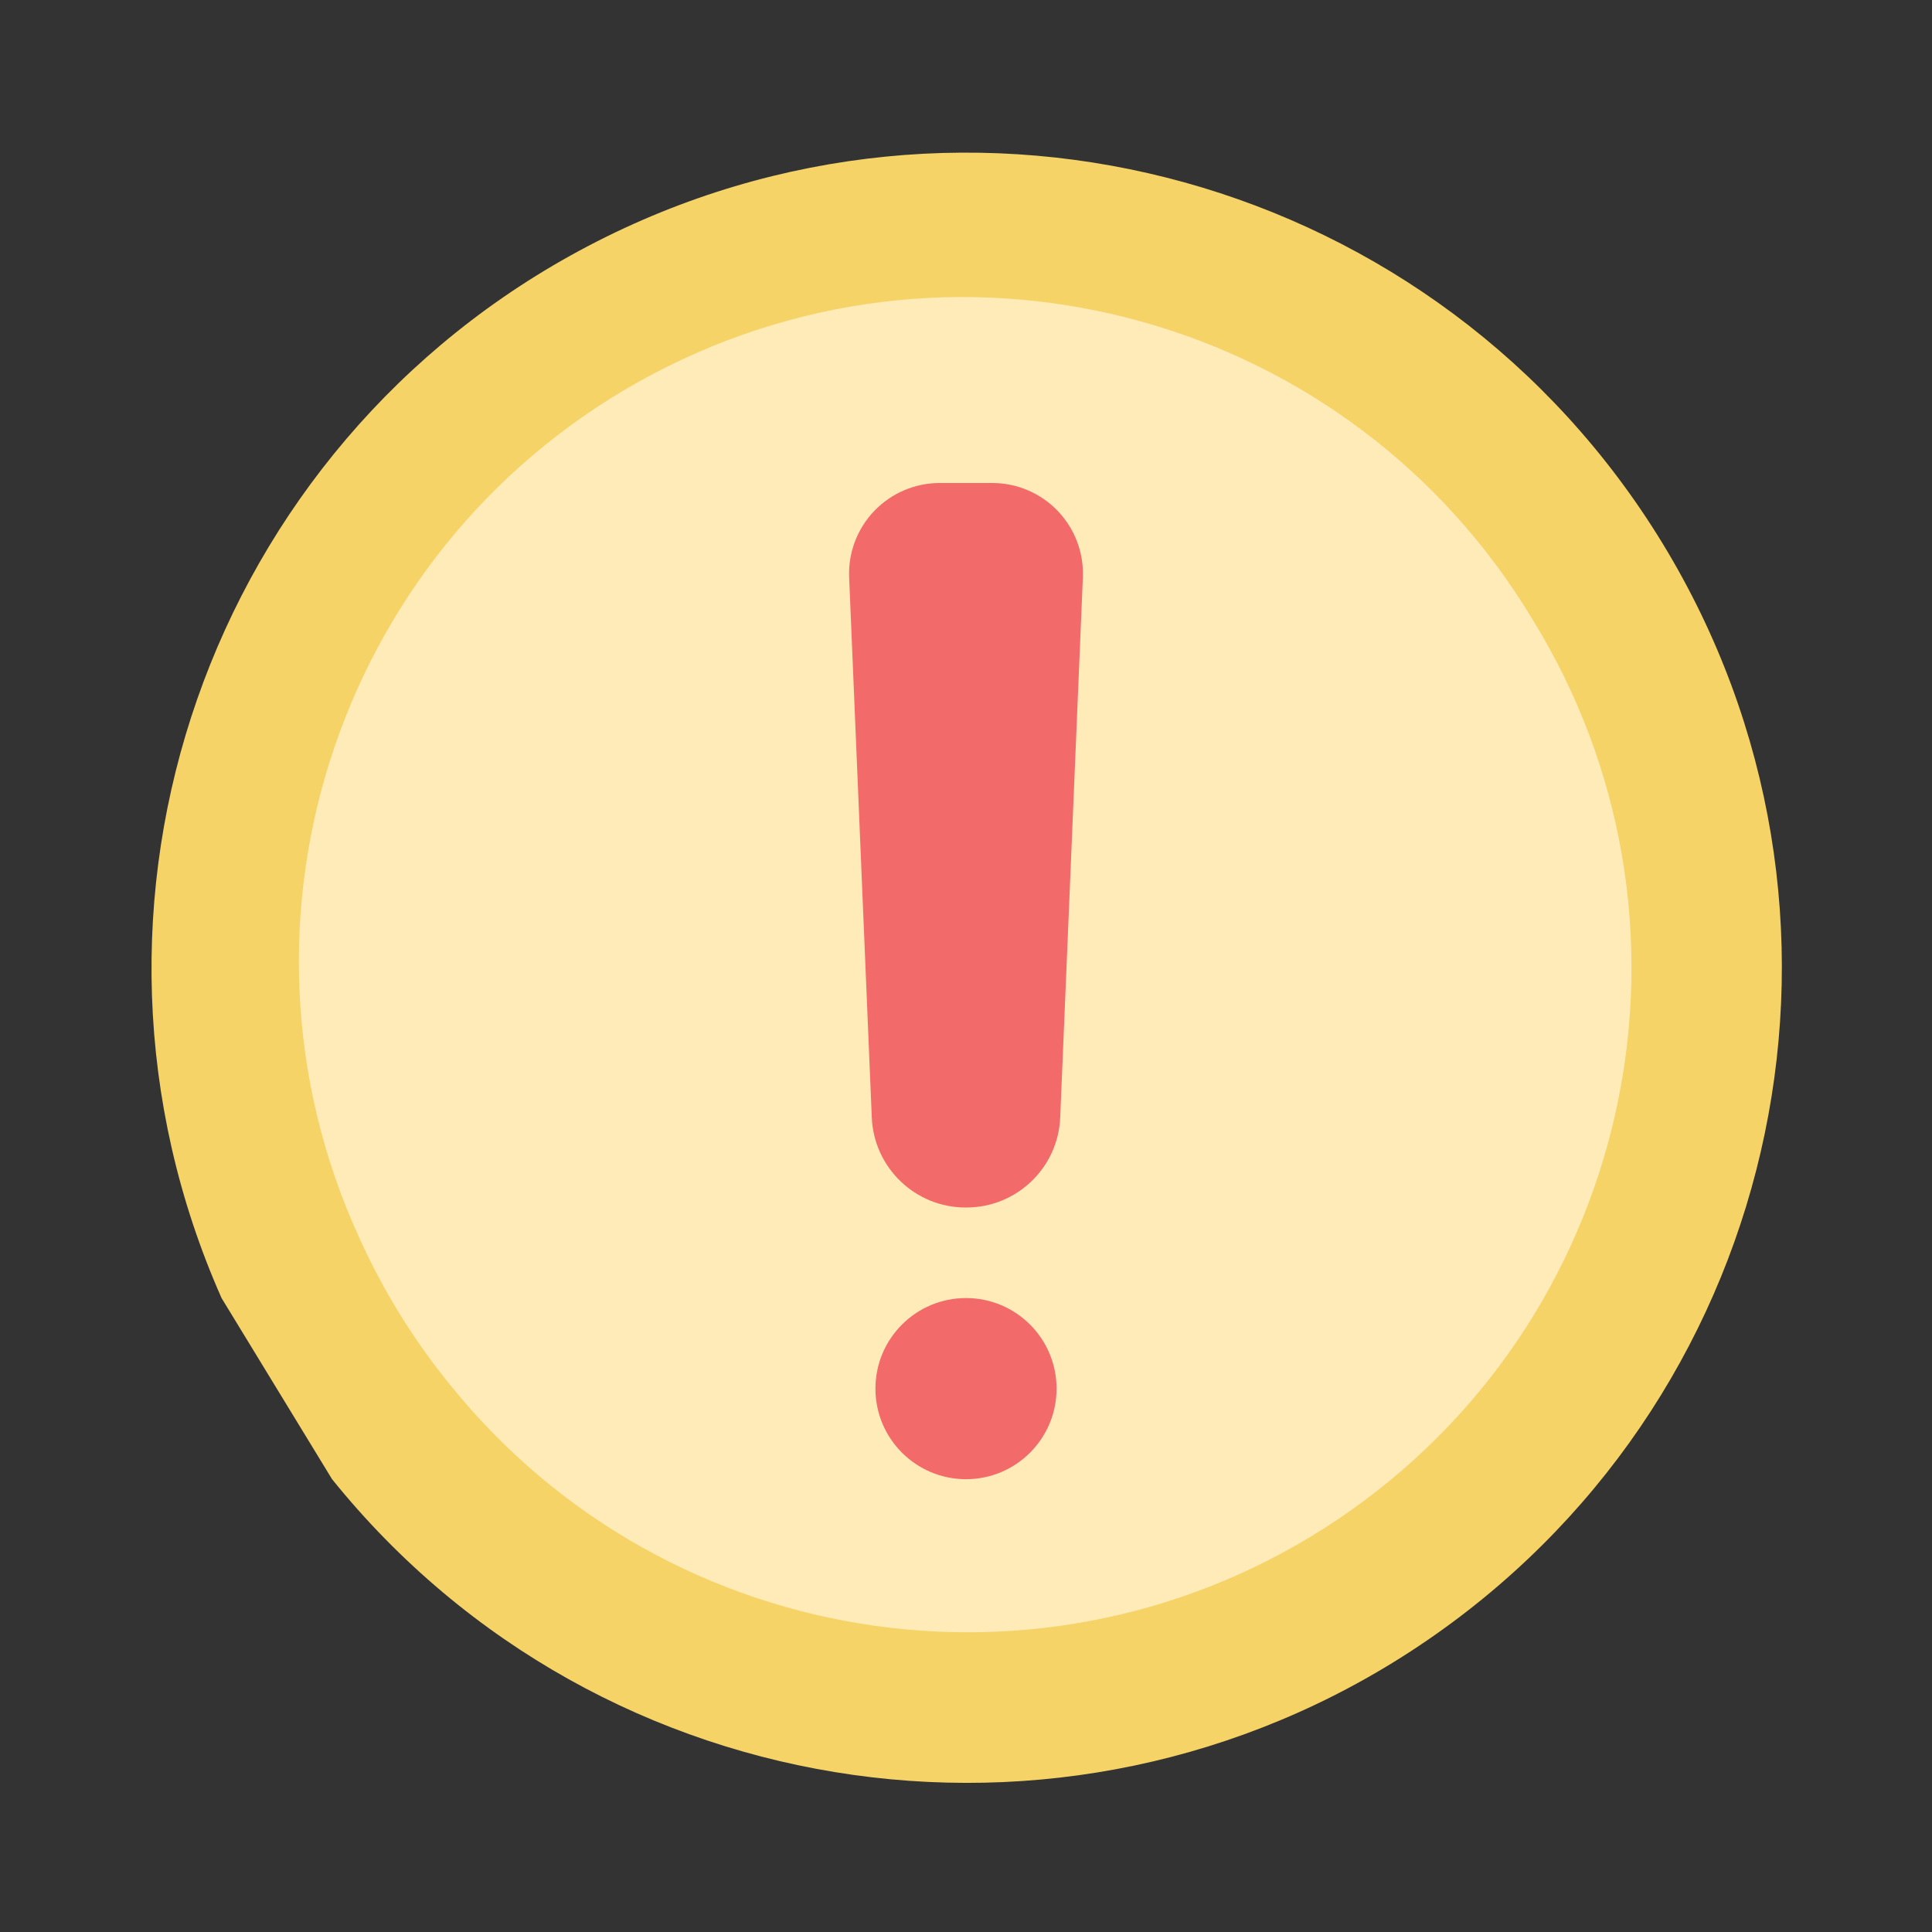
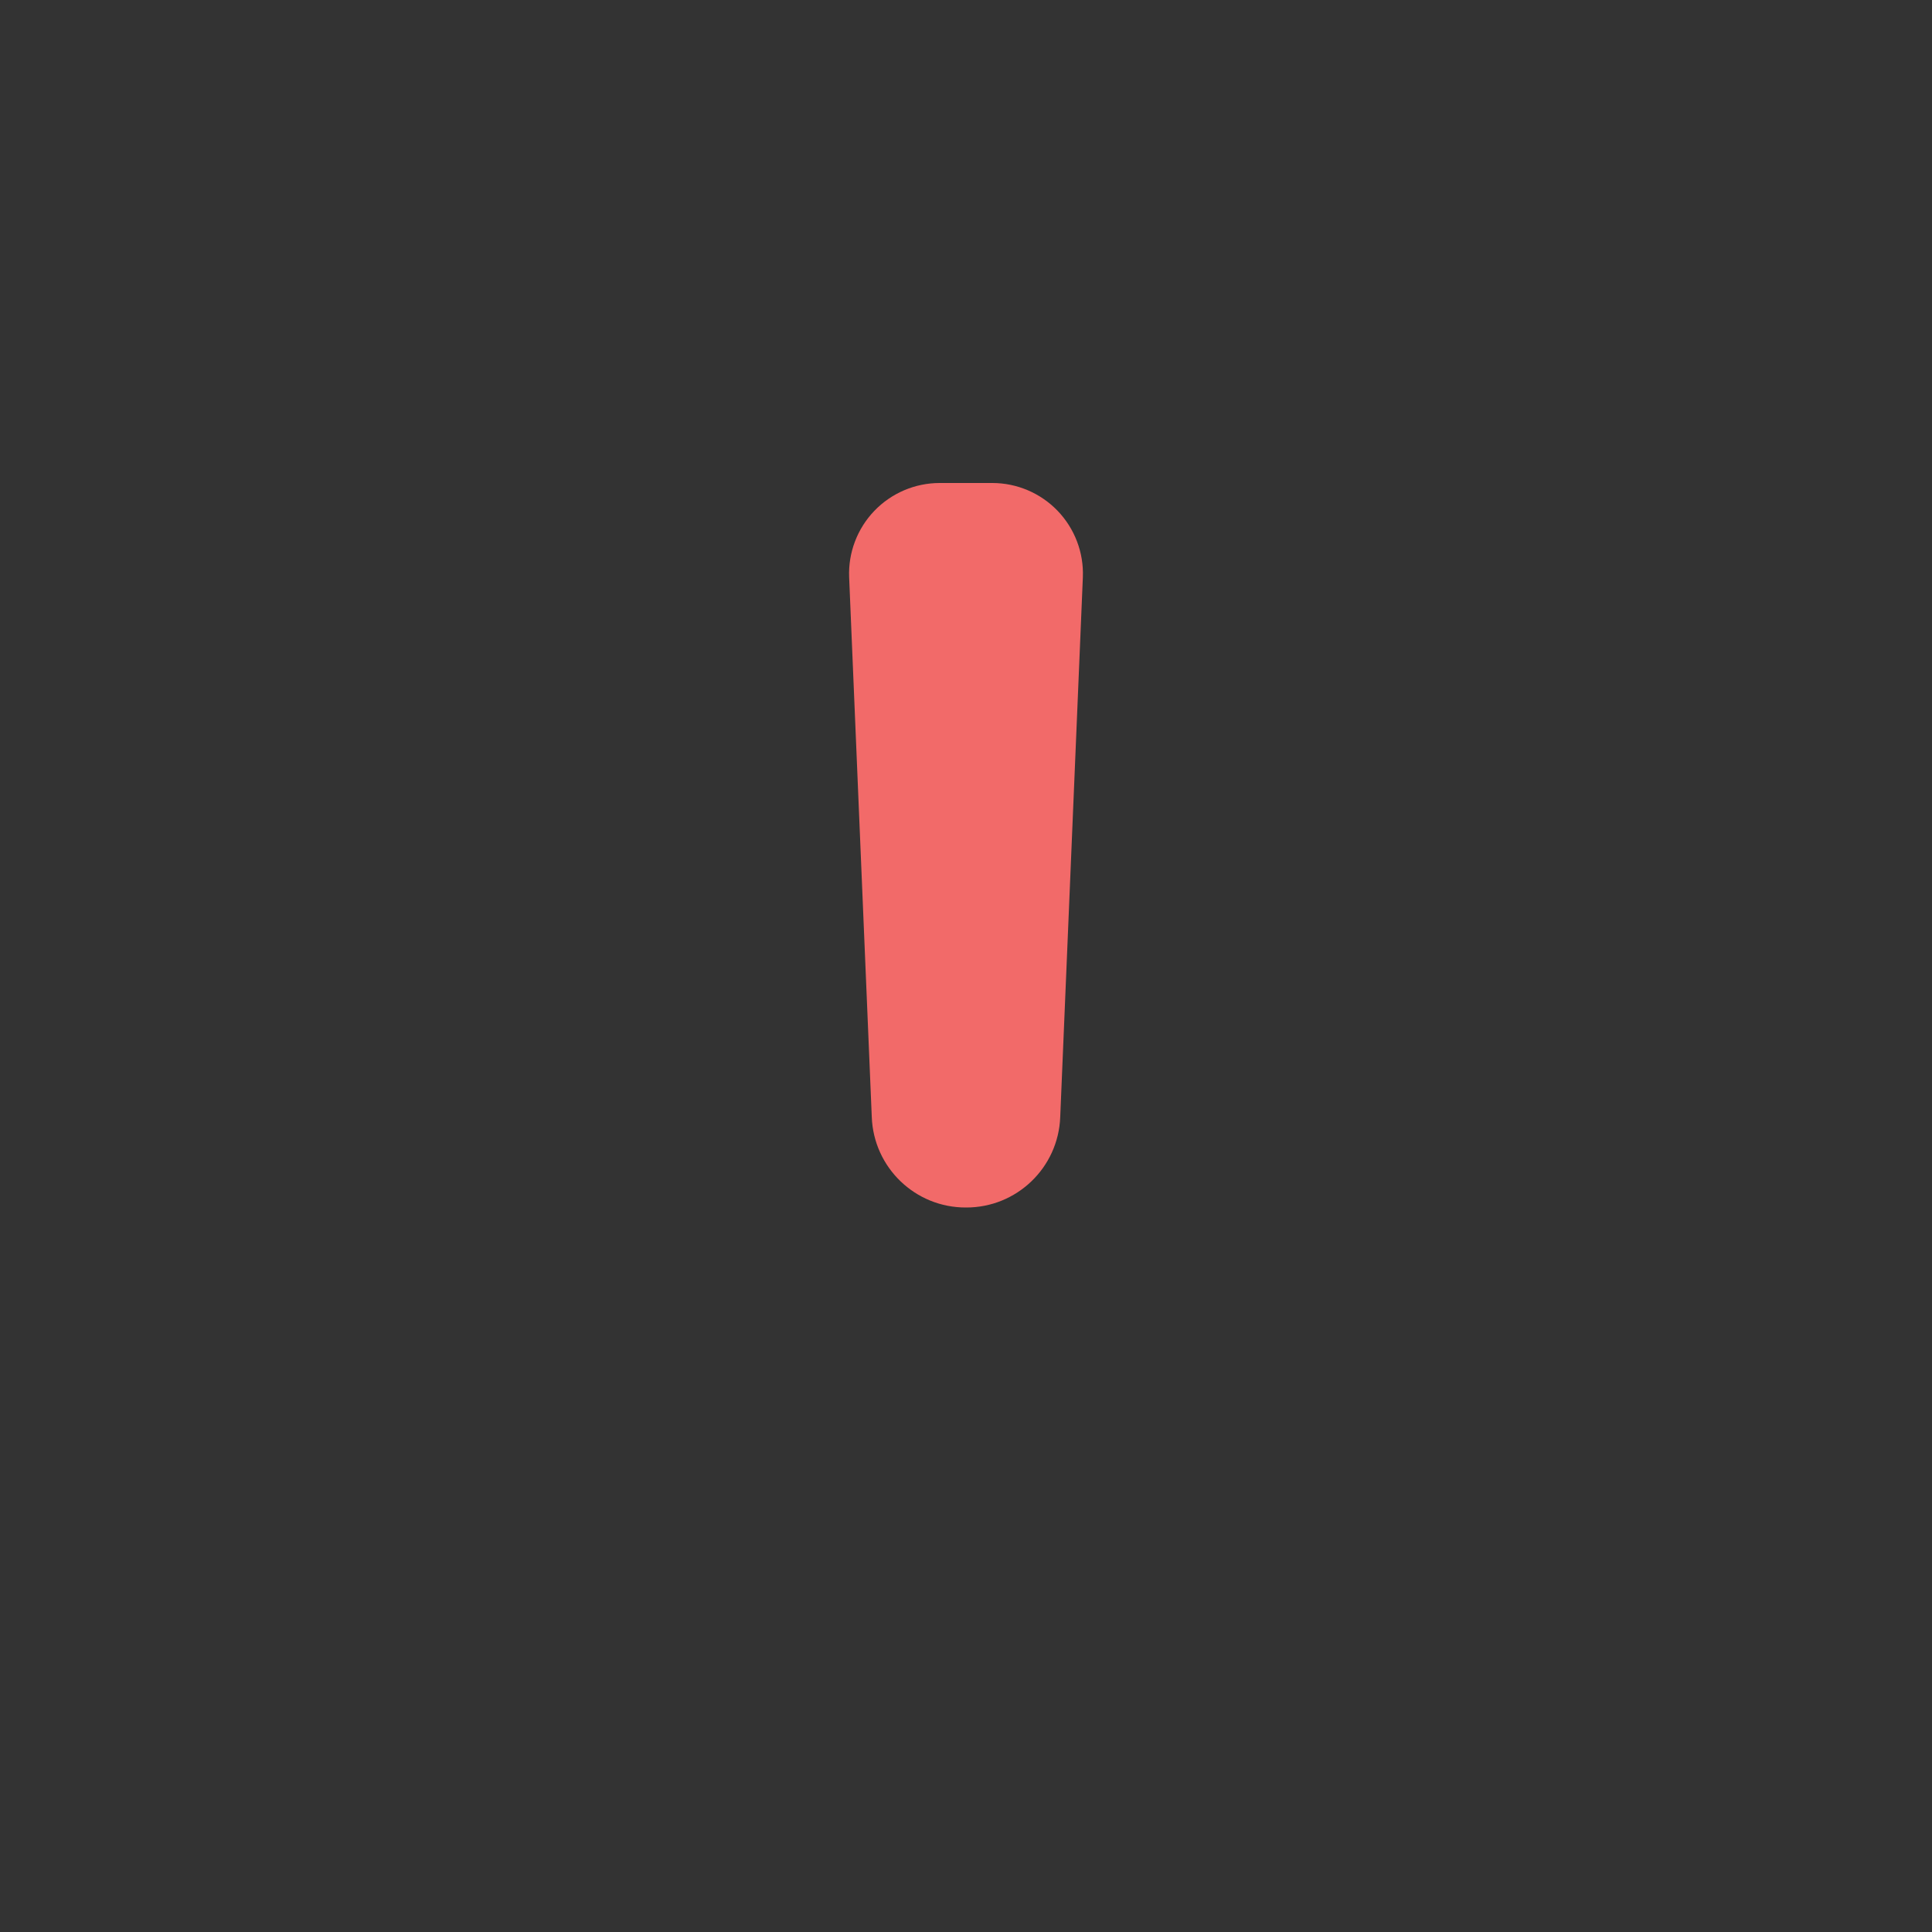
<svg xmlns="http://www.w3.org/2000/svg" width="70px" height="70px" viewBox="0 0 70 70" version="1.1">
  <rect x="0" y="0" width="70" height="70" fill="#333333" stroke="none" />
  <g id="surface1">
-     <path style=" stroke:none;fill-rule:nonzero;fill:rgb(96.471%,82.745%,40.392%);fill-opacity:1;" d="M 12.031 53.594 C 21.797 65.711 39.289 68.172 52.016 59.219 C 64.746 50.266 68.34 32.973 60.238 19.688 C 52.133 6.402 35.109 1.684 21.324 8.906 C 7.539 16.125 1.723 32.805 8.027 47.031 " />
-     <path style=" stroke:none;fill-rule:nonzero;fill:rgb(100%,92.157%,72.157%);fill-opacity:1;" d="M 55.52 22.434 C 48.941 11.492 34.965 7.59 23.672 13.543 C 12.379 19.5 7.703 33.234 13.016 44.844 C 13.875 46.75 14.977 48.539 16.297 50.16 C 24.262 60.062 38.559 62.062 48.938 54.727 C 59.316 47.391 62.199 33.246 55.52 22.434 Z M 55.52 22.434 " />
    <path style=" stroke:none;fill-rule:nonzero;fill:rgb(94.902%,41.569%,41.176%);fill-opacity:1;" d="M 35 43.75 C 33.164 43.758 31.652 42.305 31.586 40.469 L 30.766 20.914 C 30.73 20.02 31.062 19.152 31.68 18.508 C 32.301 17.863 33.156 17.5 34.047 17.5 L 35.953 17.5 C 36.844 17.5 37.699 17.863 38.32 18.508 C 38.938 19.152 39.27 20.02 39.234 20.914 L 38.414 40.469 C 38.348 42.305 36.836 43.758 35 43.75 Z M 35 43.75 " />
-     <path style=" stroke:none;fill-rule:nonzero;fill:rgb(94.902%,41.569%,41.176%);fill-opacity:1;" d="M 38.281 50.312 C 38.281 52.125 36.812 53.594 35 53.594 C 33.188 53.594 31.719 52.125 31.719 50.312 C 31.719 48.5 33.188 47.031 35 47.031 C 36.812 47.031 38.281 48.5 38.281 50.312 Z M 38.281 50.312 " />
  </g>
</svg>